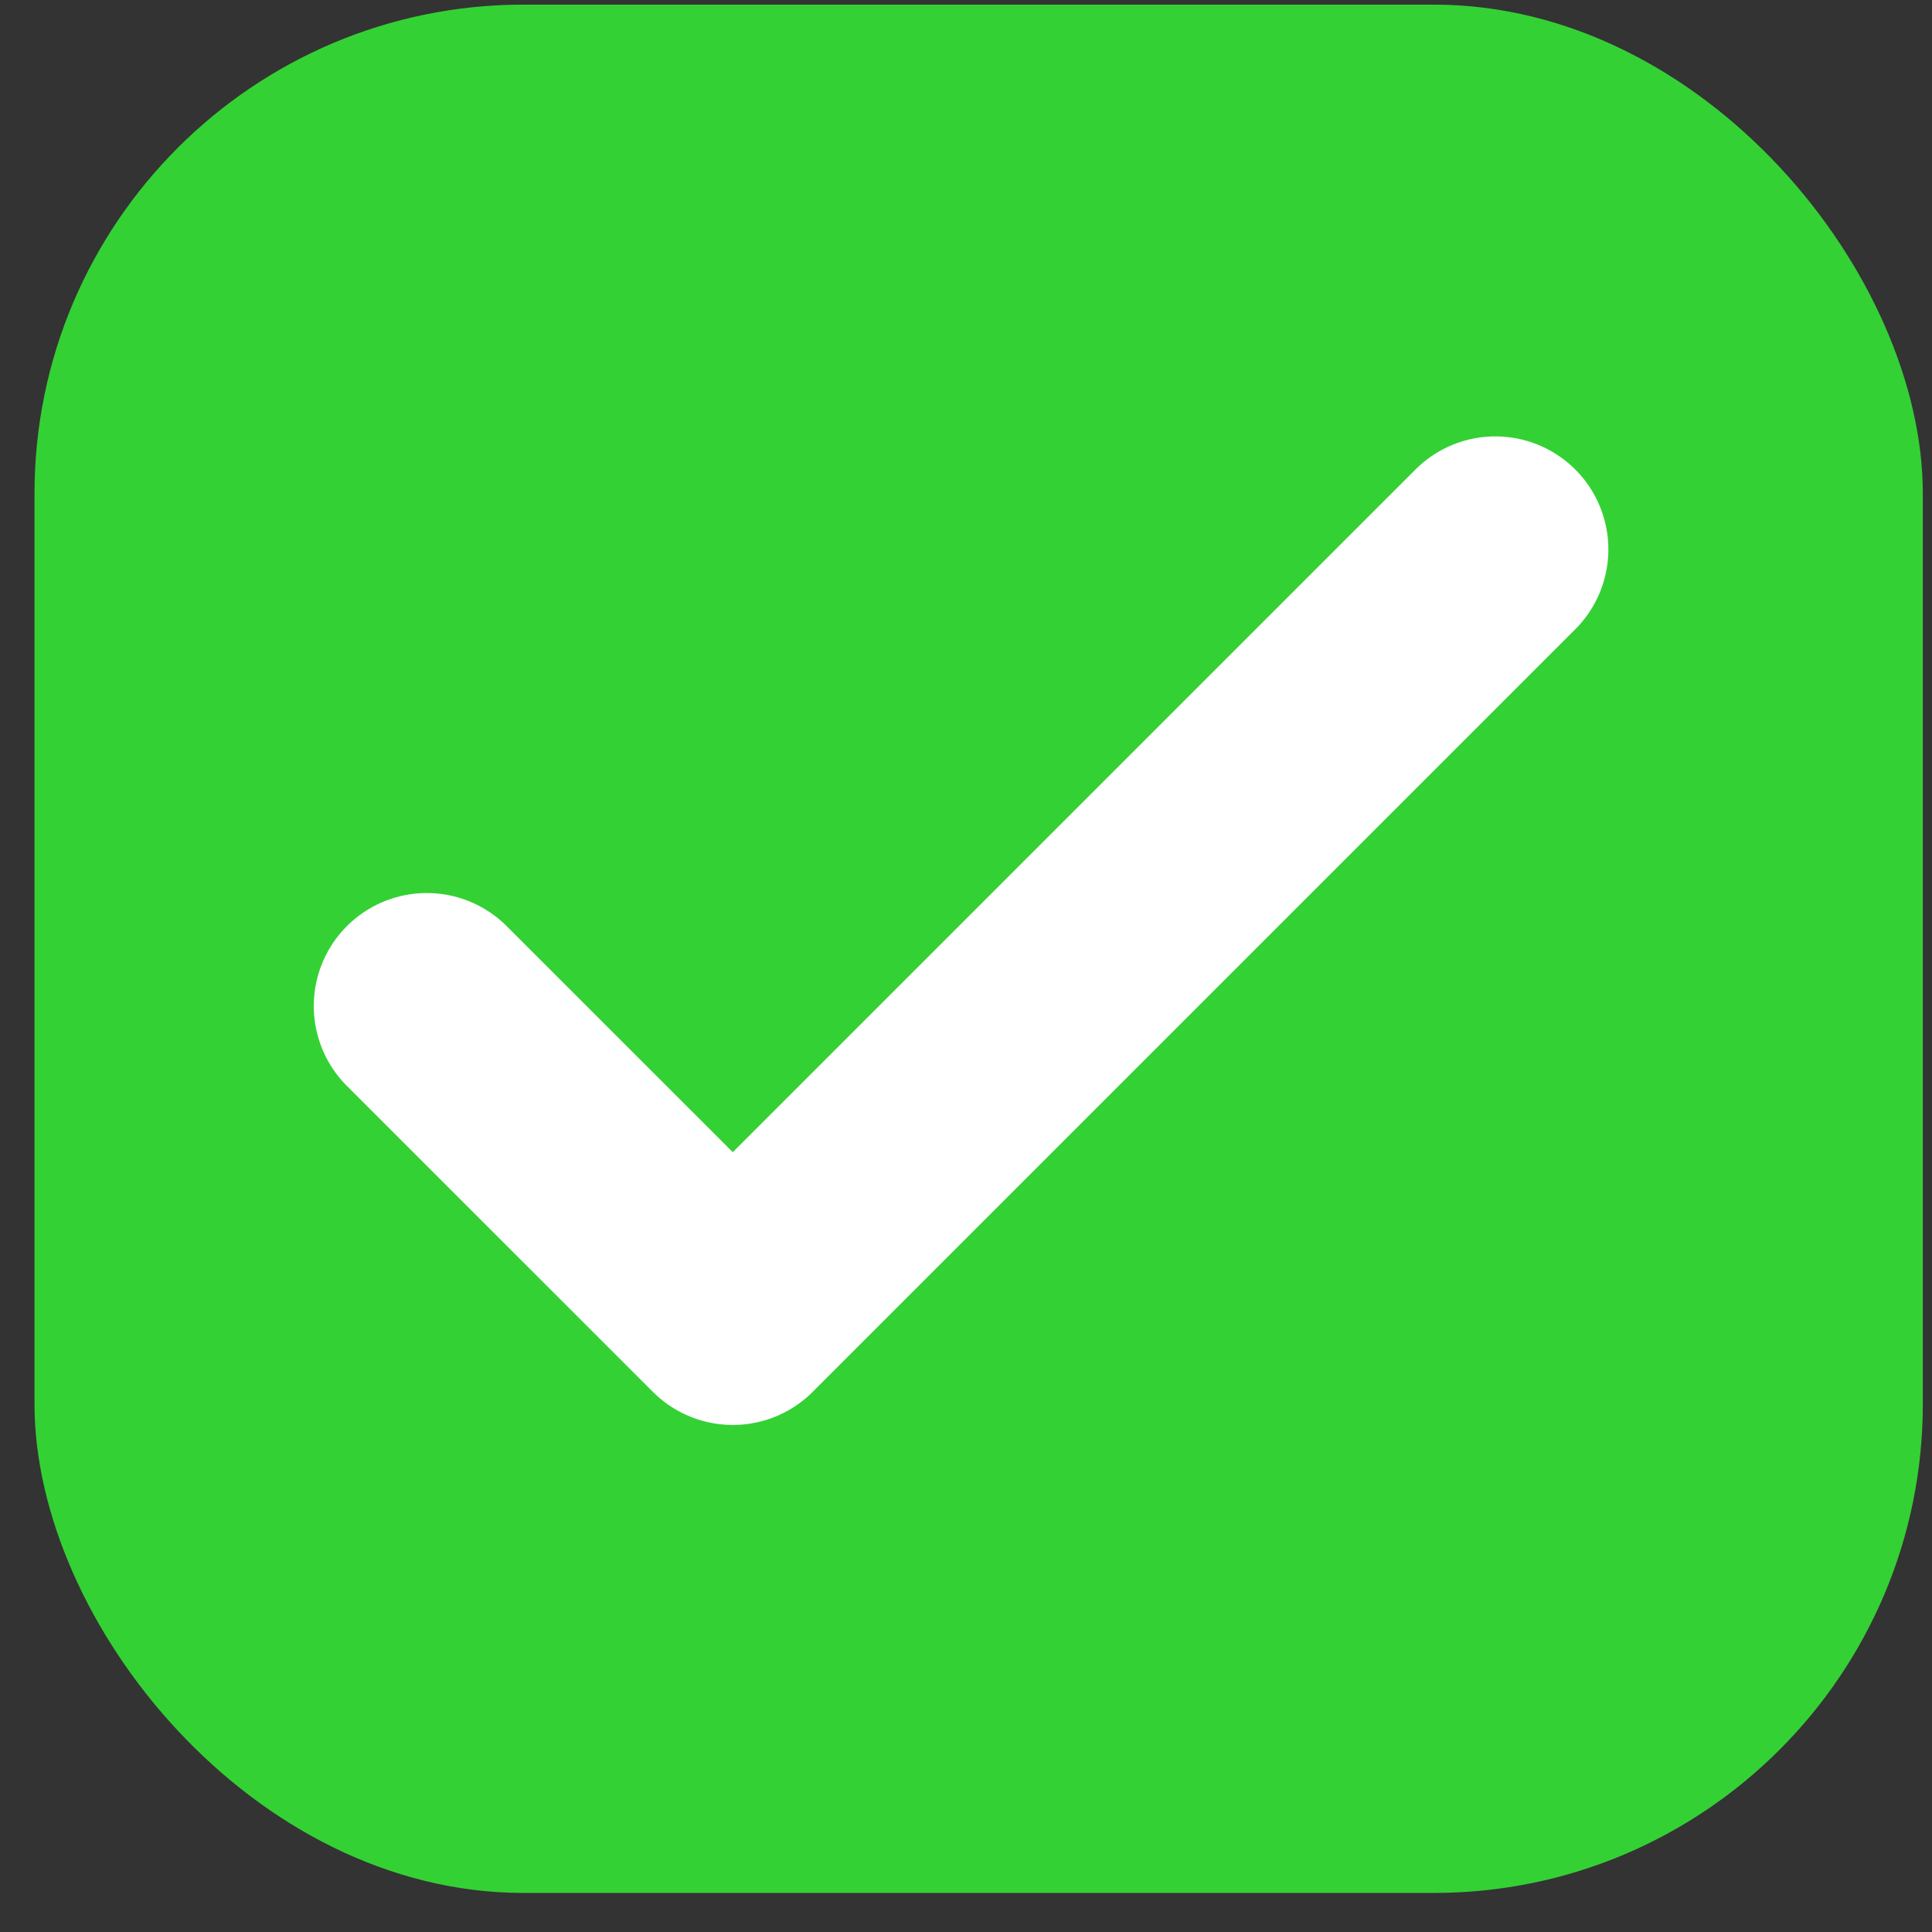
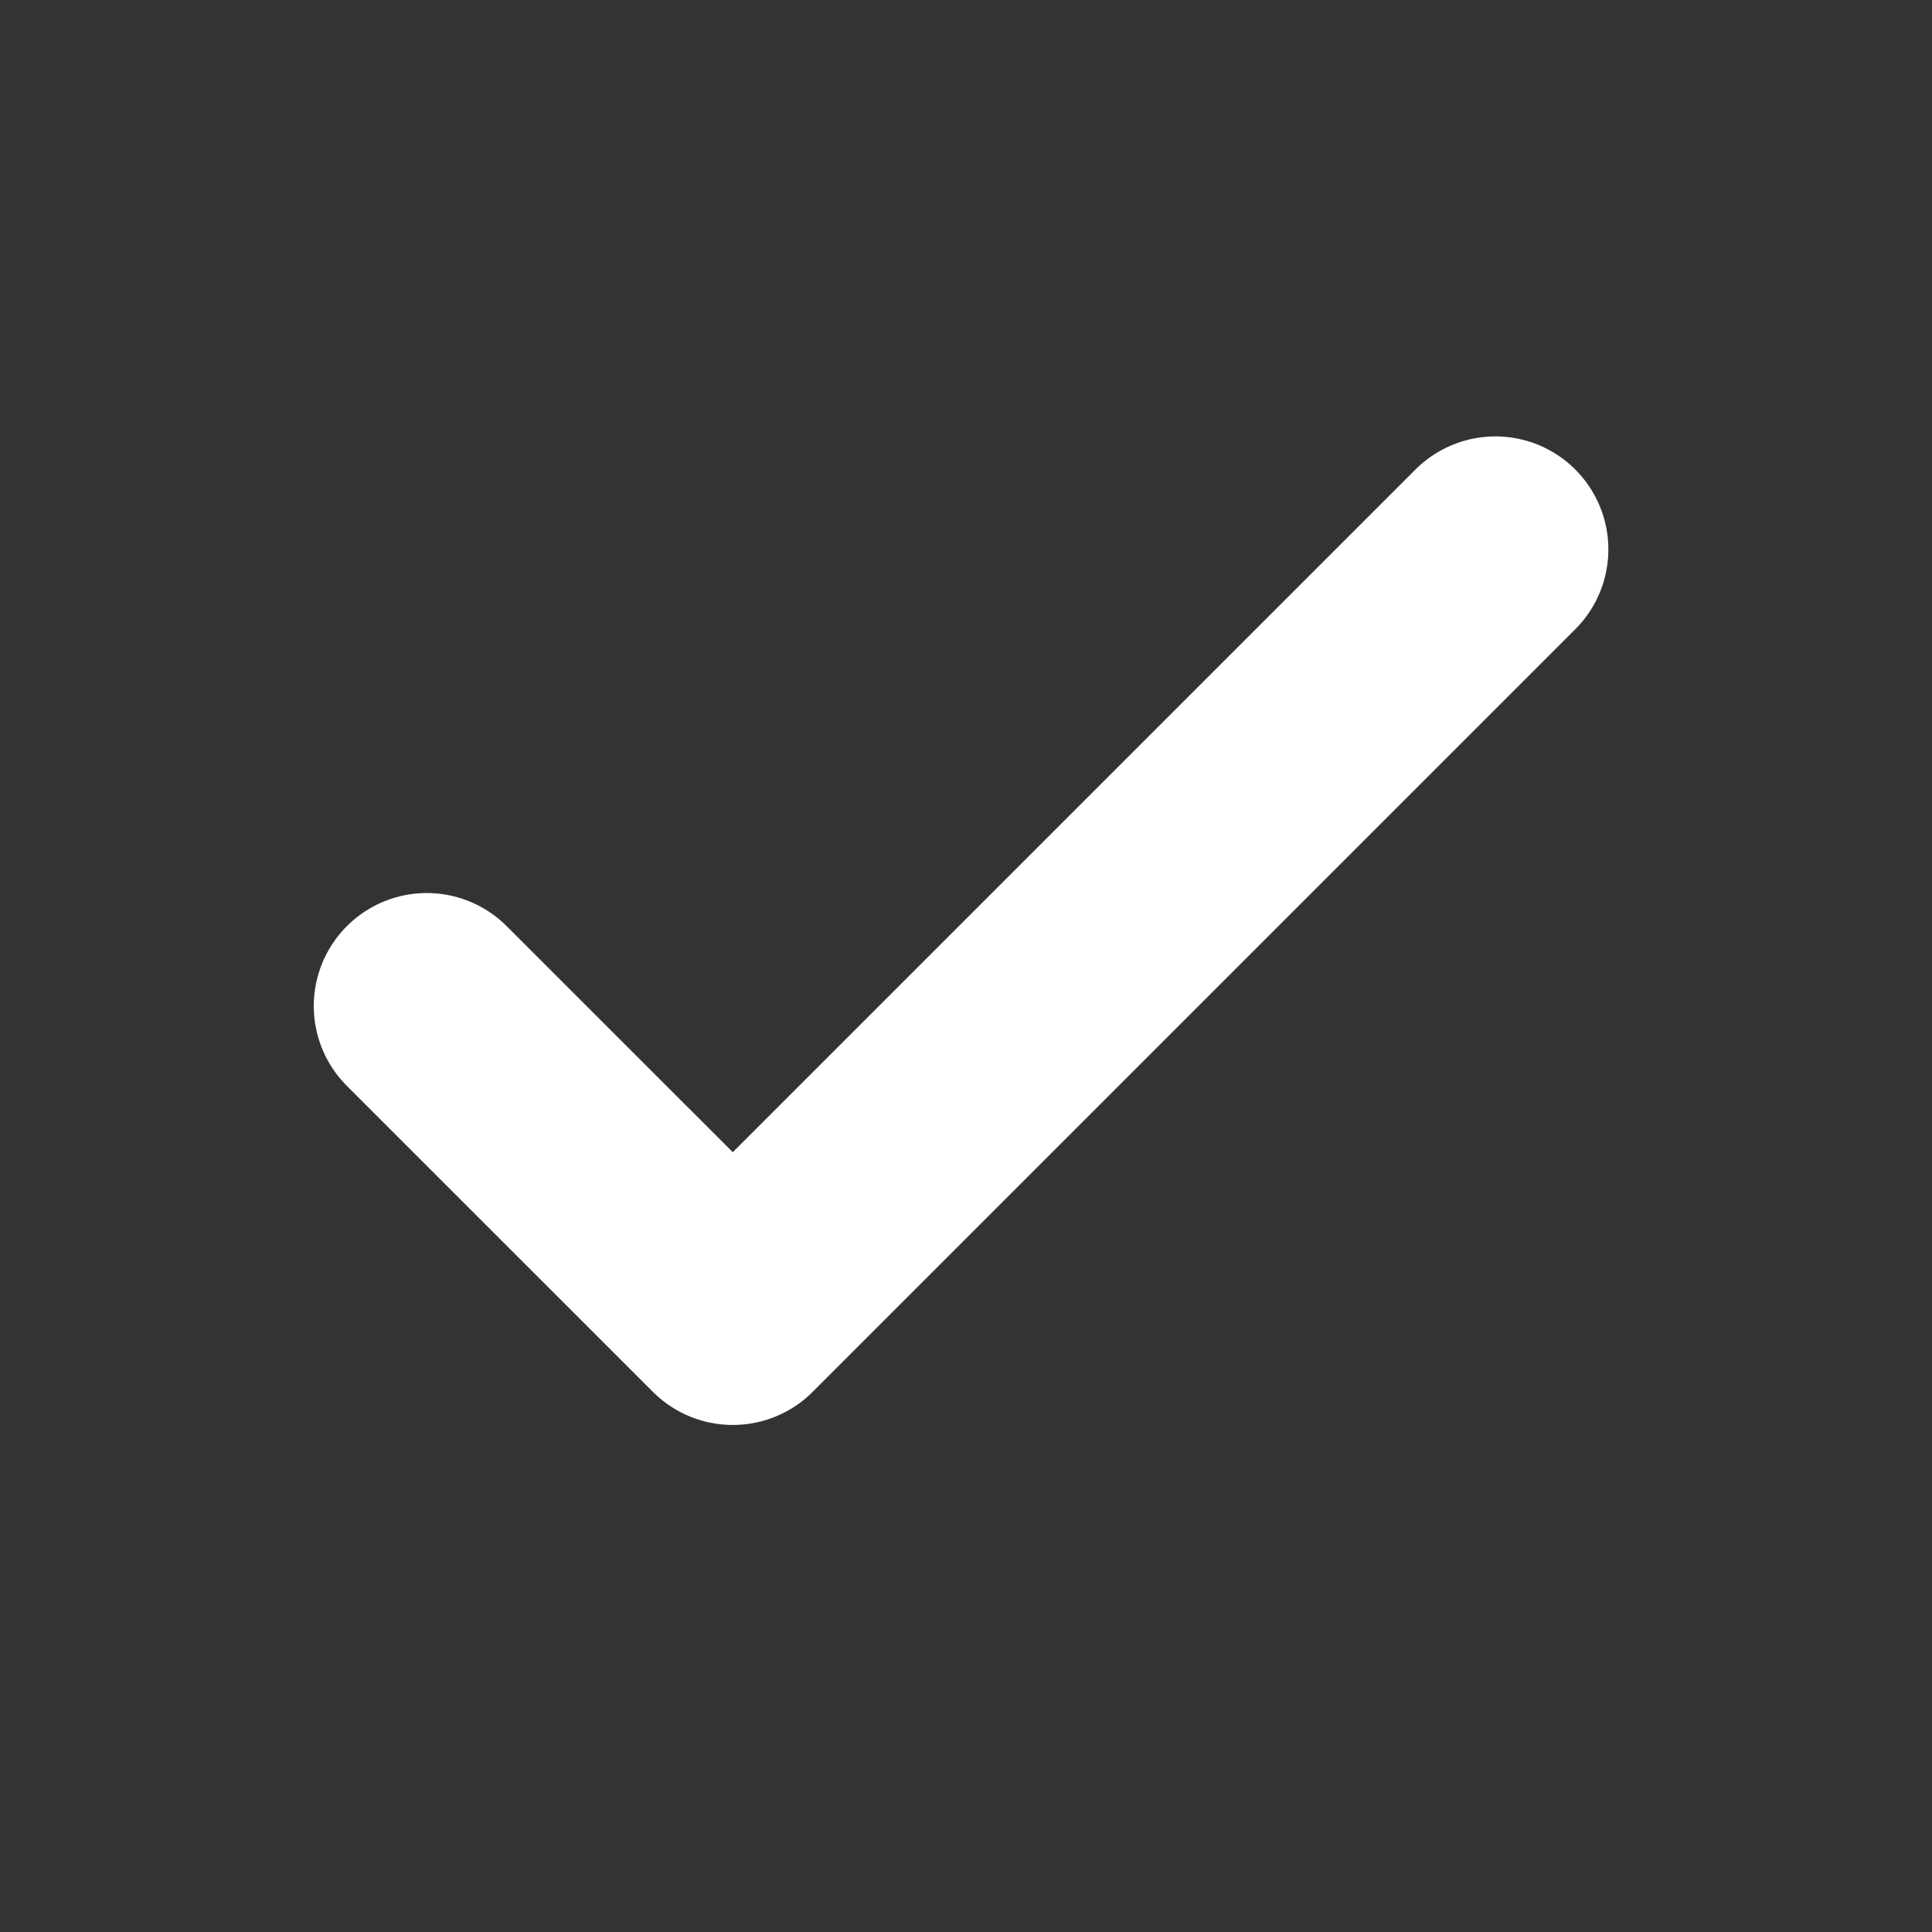
<svg xmlns="http://www.w3.org/2000/svg" width="28" height="28" viewBox="0 0 28 28" fill="none">
  <rect x="0" y="0" width="28" height="28" fill="#333333" stroke="none" />
-   <rect x="0.5" y="0.067" width="27.367" height="27.367" rx="7.087" fill="#34D134" />
  <path d="M6.185 14.58L10.62 19.014L21.672 7.962" stroke="white" stroke-width="3.275" stroke-linecap="round" stroke-linejoin="round" />
</svg>